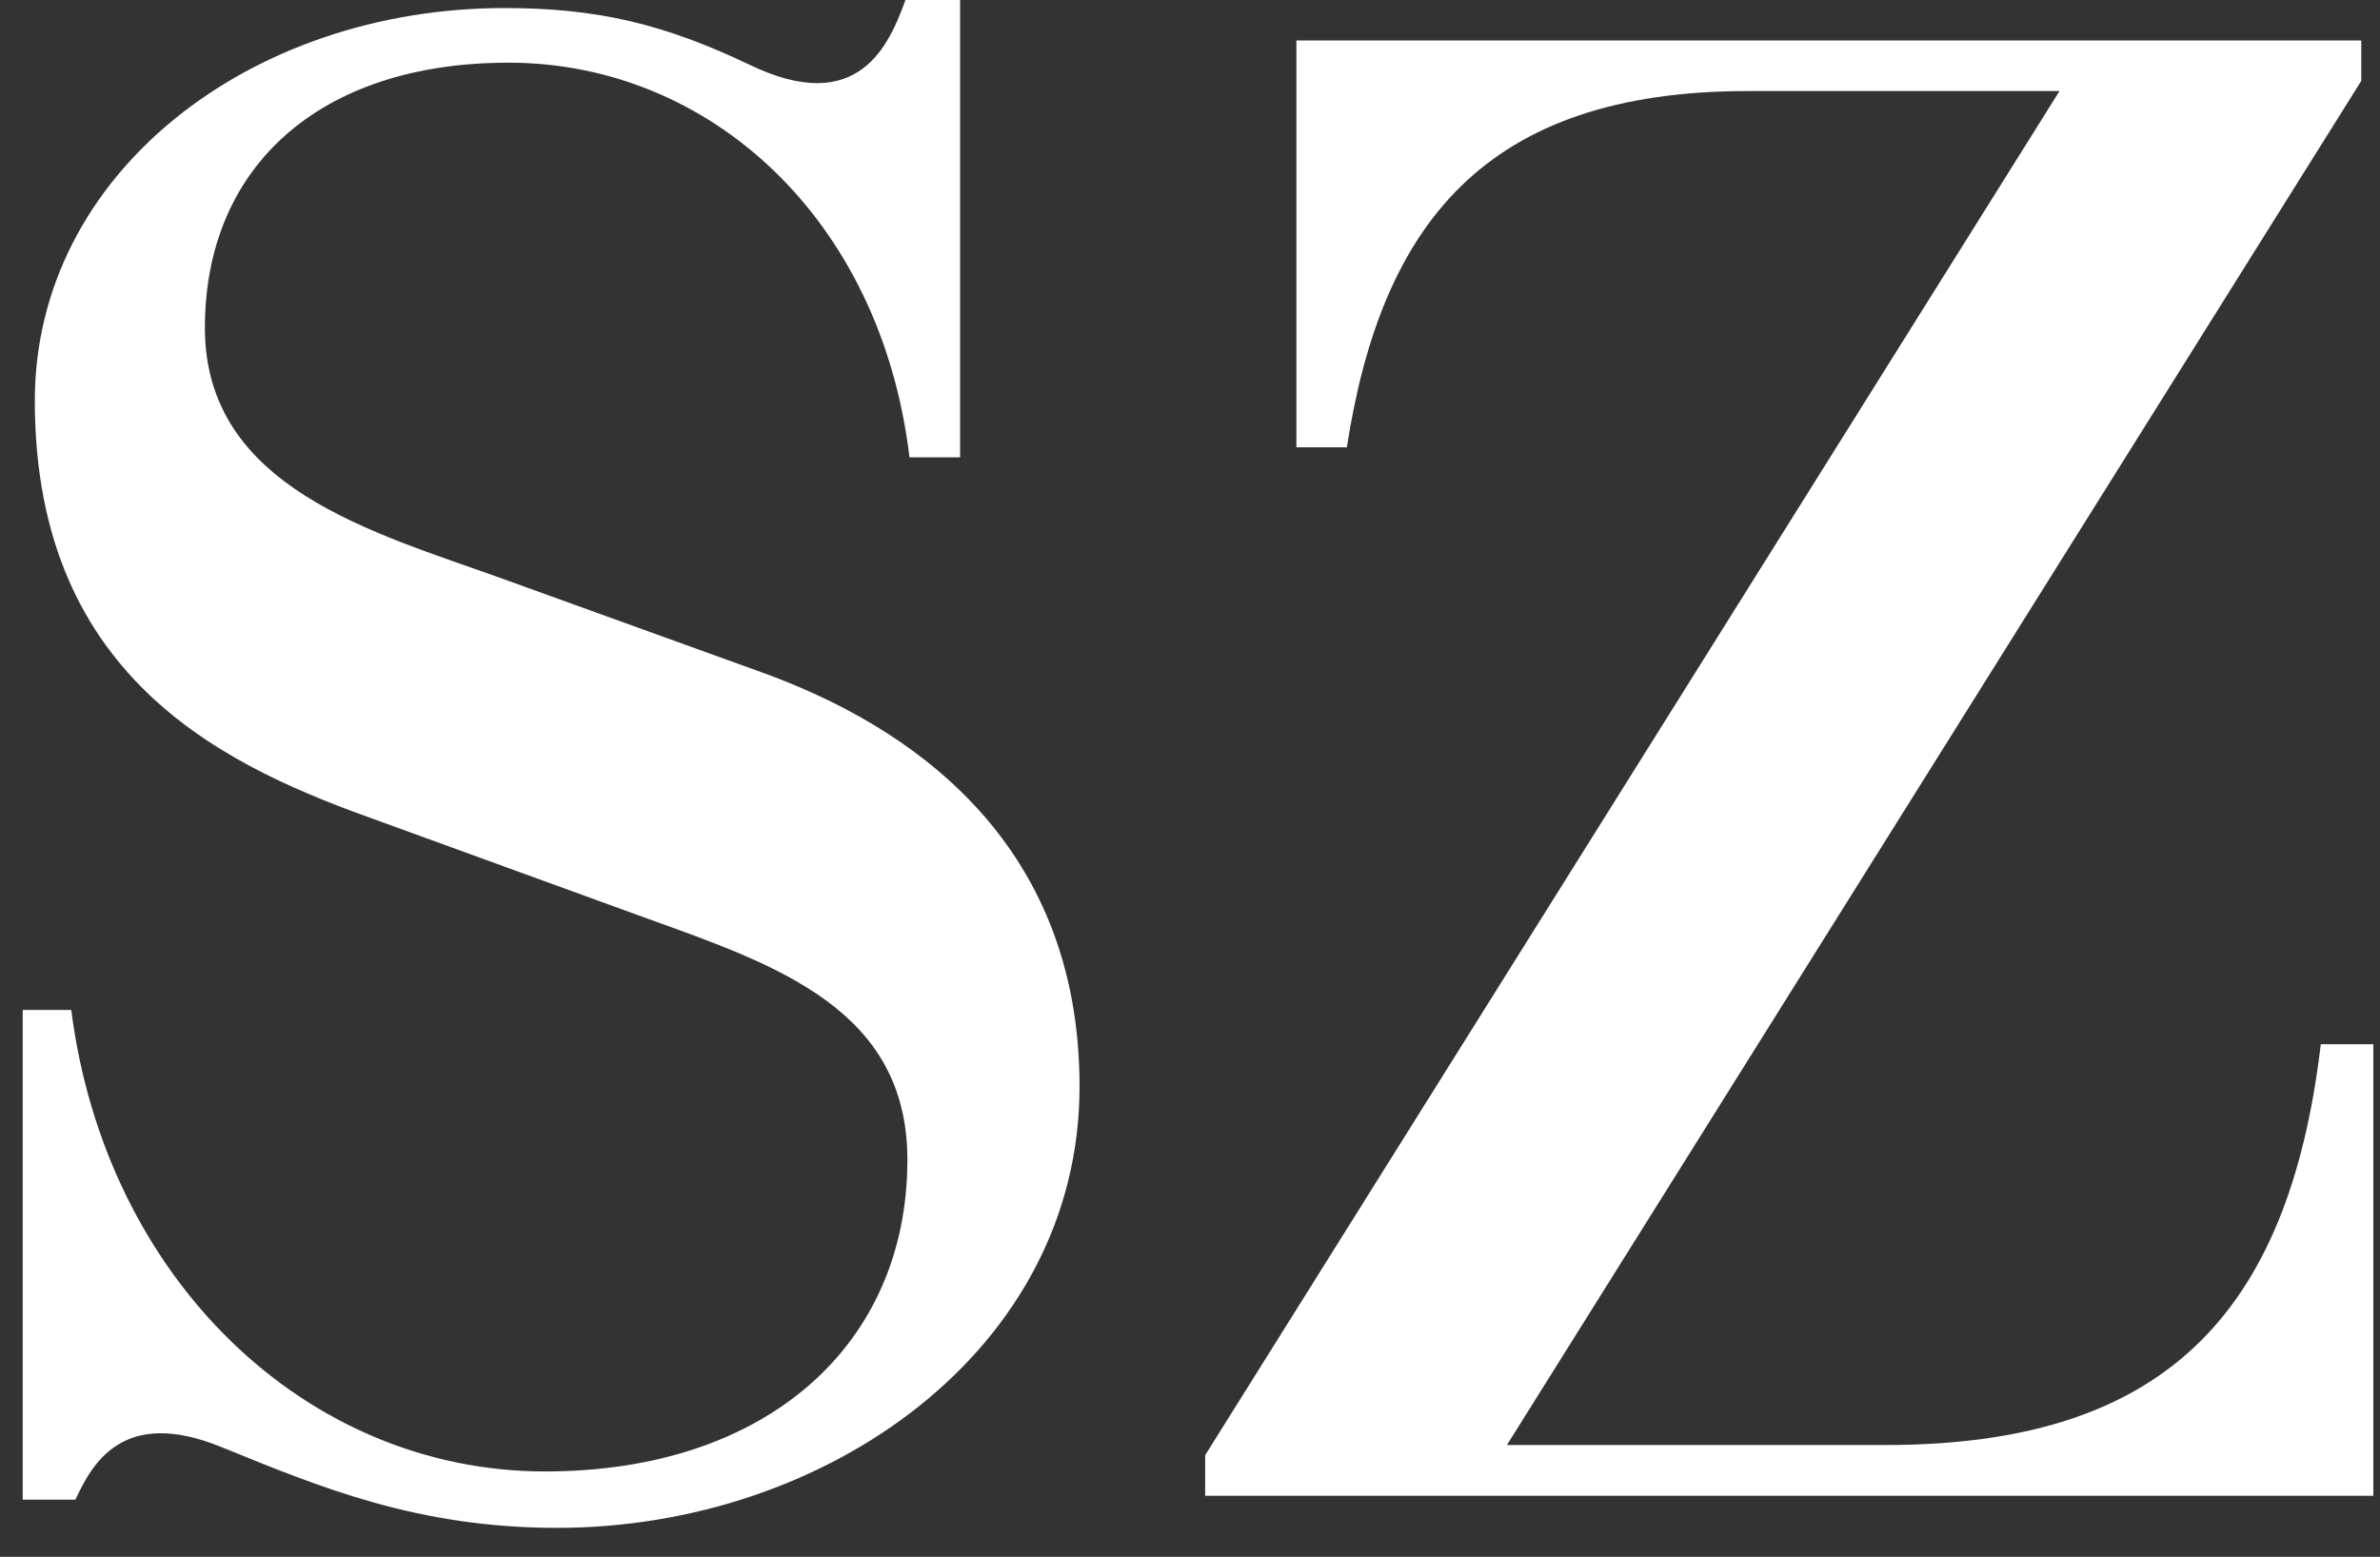
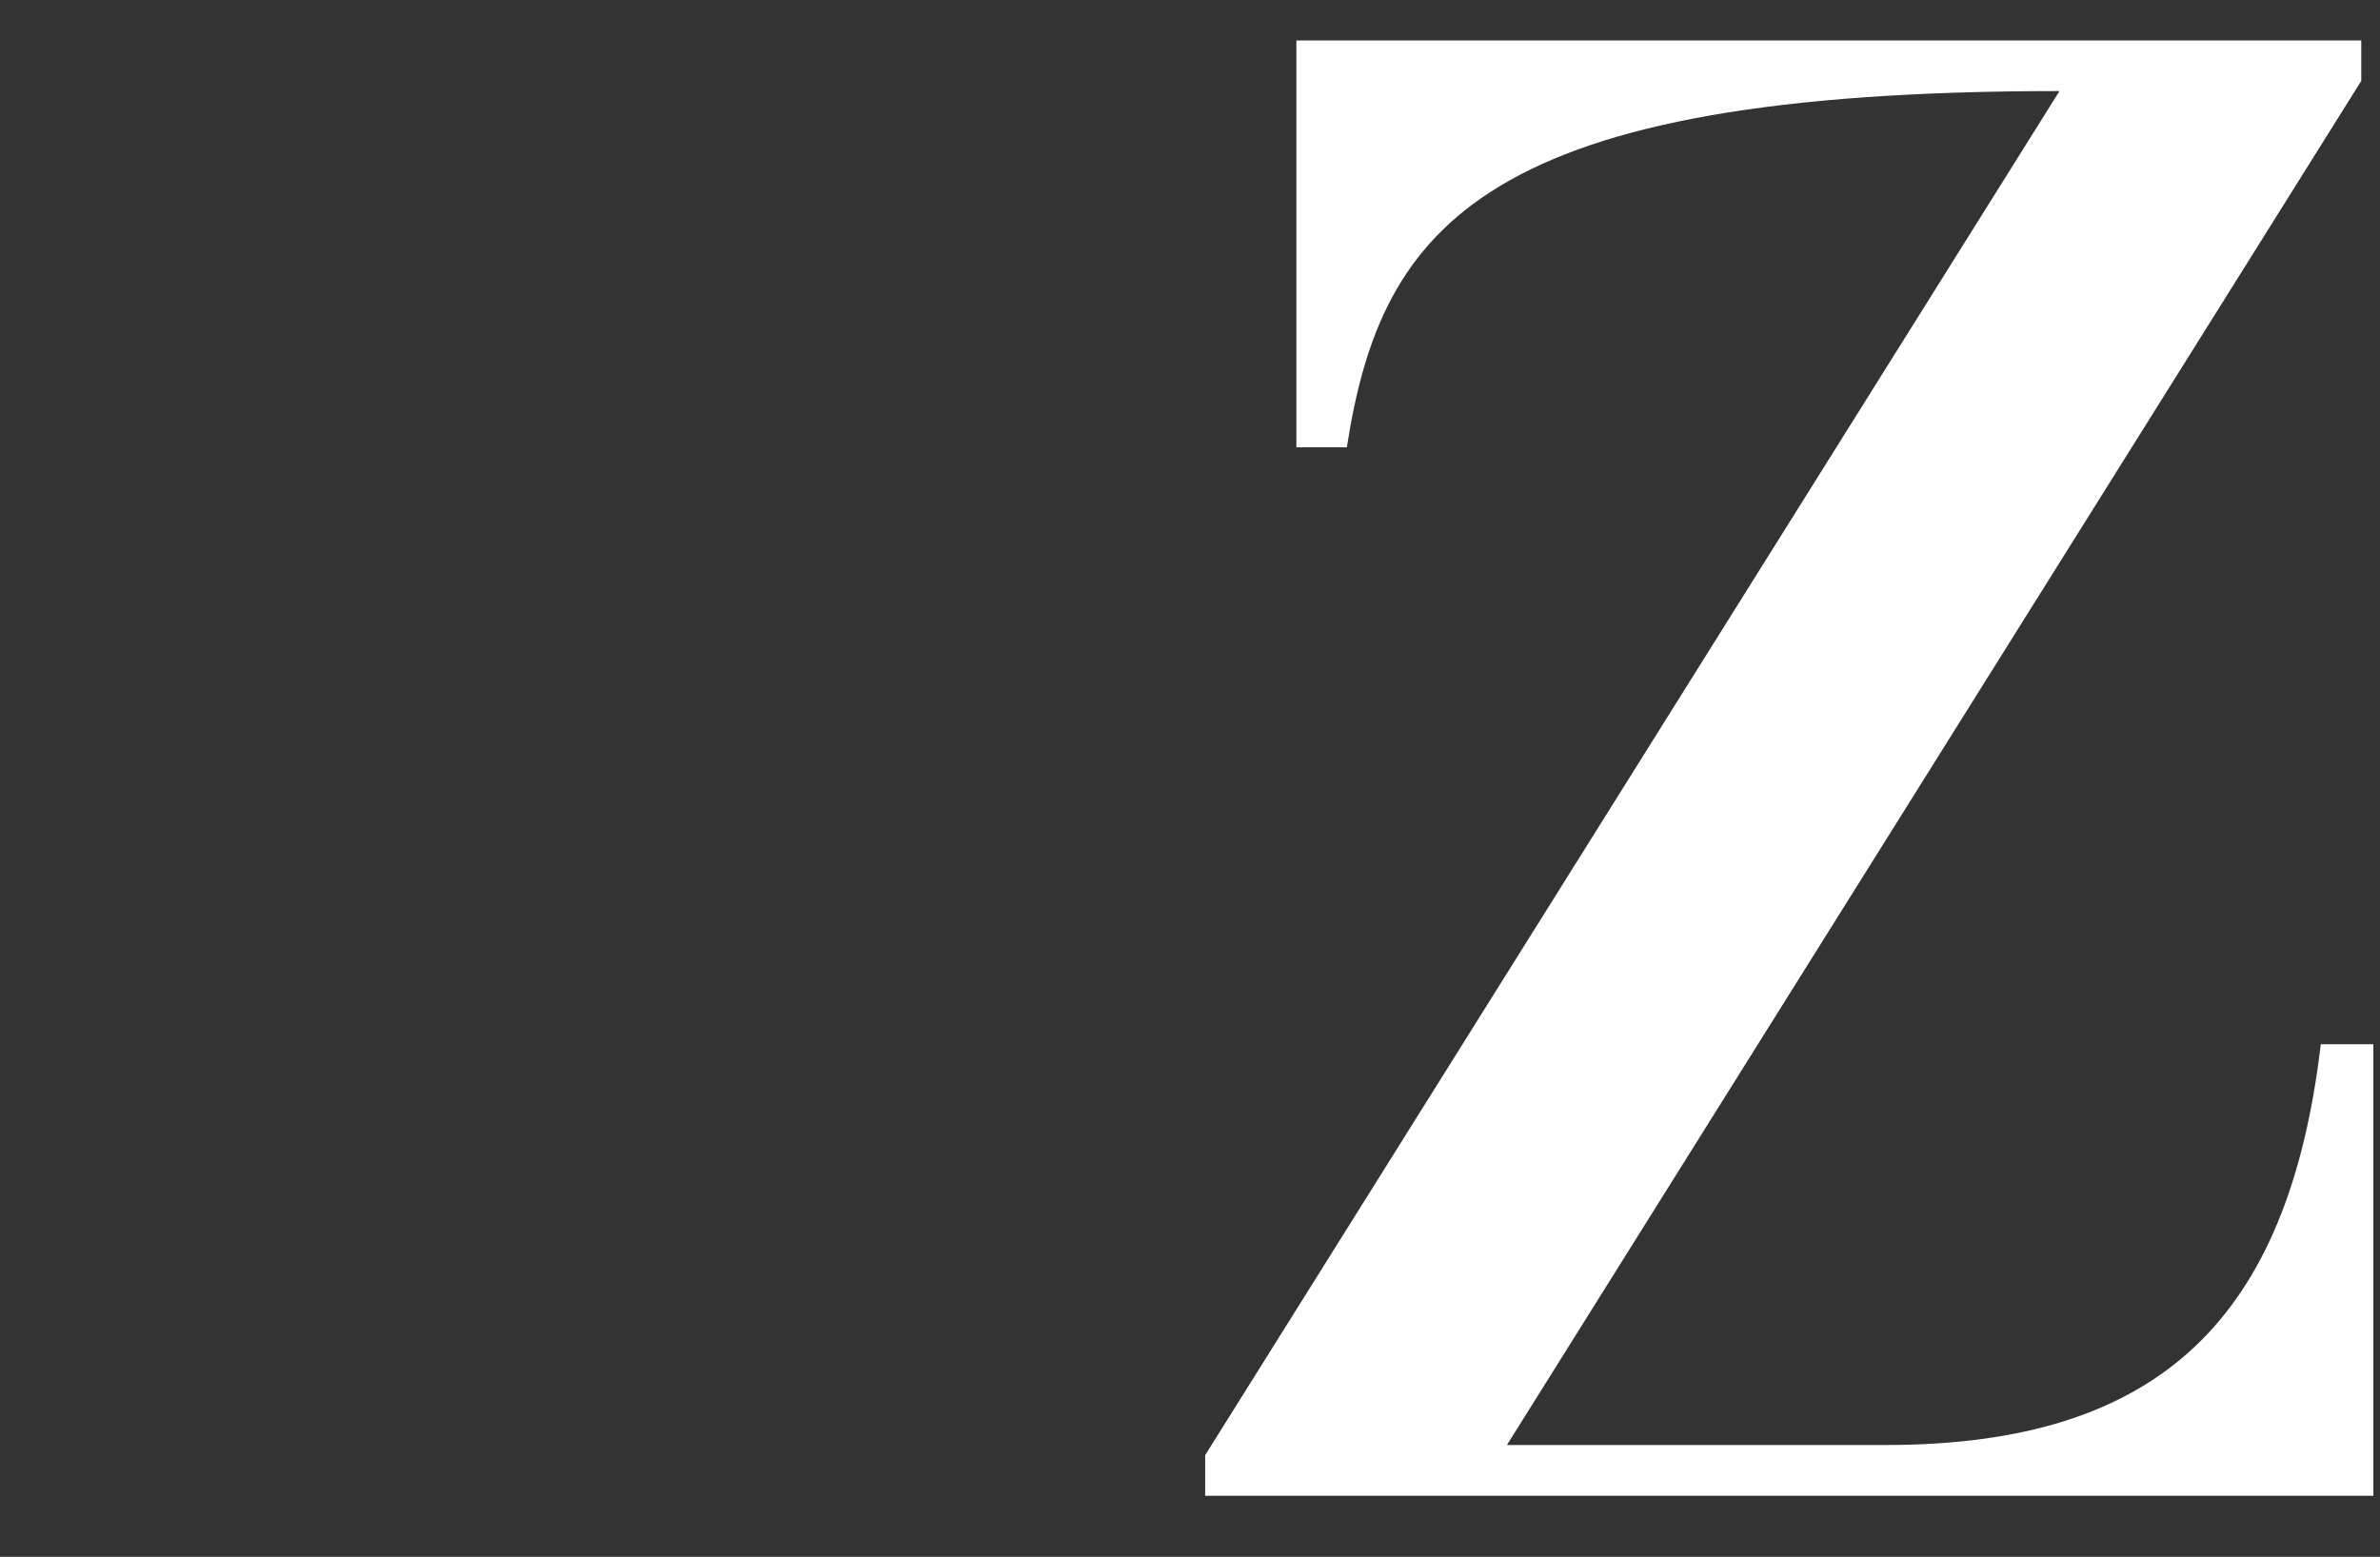
<svg xmlns="http://www.w3.org/2000/svg" width="81" height="53" viewBox="0 0 81 53" fill="none">
  <rect x="0" y="0" width="81" height="53" fill="#333333" stroke="none" />
-   <path d="M1.185 13.644C1.185 5.925 8.492 0.274 17.172 0.274C20.343 0.274 22.614 0.823 25.511 2.205C29.23 3.999 30.267 1.514 30.816 0H32.675V15.57H30.953C29.987 7.439 24.134 2.134 17.309 2.134C10.83 2.134 6.973 5.717 6.973 11.159C6.973 16.601 12.695 18.115 17.1 19.701L26.059 22.938C30.744 24.66 36.741 28.451 36.741 36.993C36.741 45.952 28.128 52.014 18.966 52.014C14.209 52.014 10.906 50.637 7.527 49.26C4.147 47.883 3.116 49.88 2.567 51.054H0.773V34.382H2.425C3.593 43.544 10.418 50.094 18.549 50.094C26.125 50.094 30.882 45.755 30.882 39.484C30.882 34.387 26.471 32.868 22.06 31.282L12.964 27.974C7.938 26.186 1.185 23.289 1.185 13.644Z" fill="white" />
-   <path d="M80.774 35.556V50.922H41.016V49.54L70.092 3.1H59.482C50.523 3.1 47.012 7.648 45.838 15.229H44.121V1.377H80.362V2.754L51.286 49.194H64.173C73.543 49.194 77.883 44.855 78.985 35.55H80.774V35.556Z" fill="white" />
+   <path d="M80.774 35.556V50.922H41.016V49.54L70.092 3.1C50.523 3.1 47.012 7.648 45.838 15.229H44.121V1.377H80.362V2.754L51.286 49.194H64.173C73.543 49.194 77.883 44.855 78.985 35.55H80.774V35.556Z" fill="white" />
</svg>